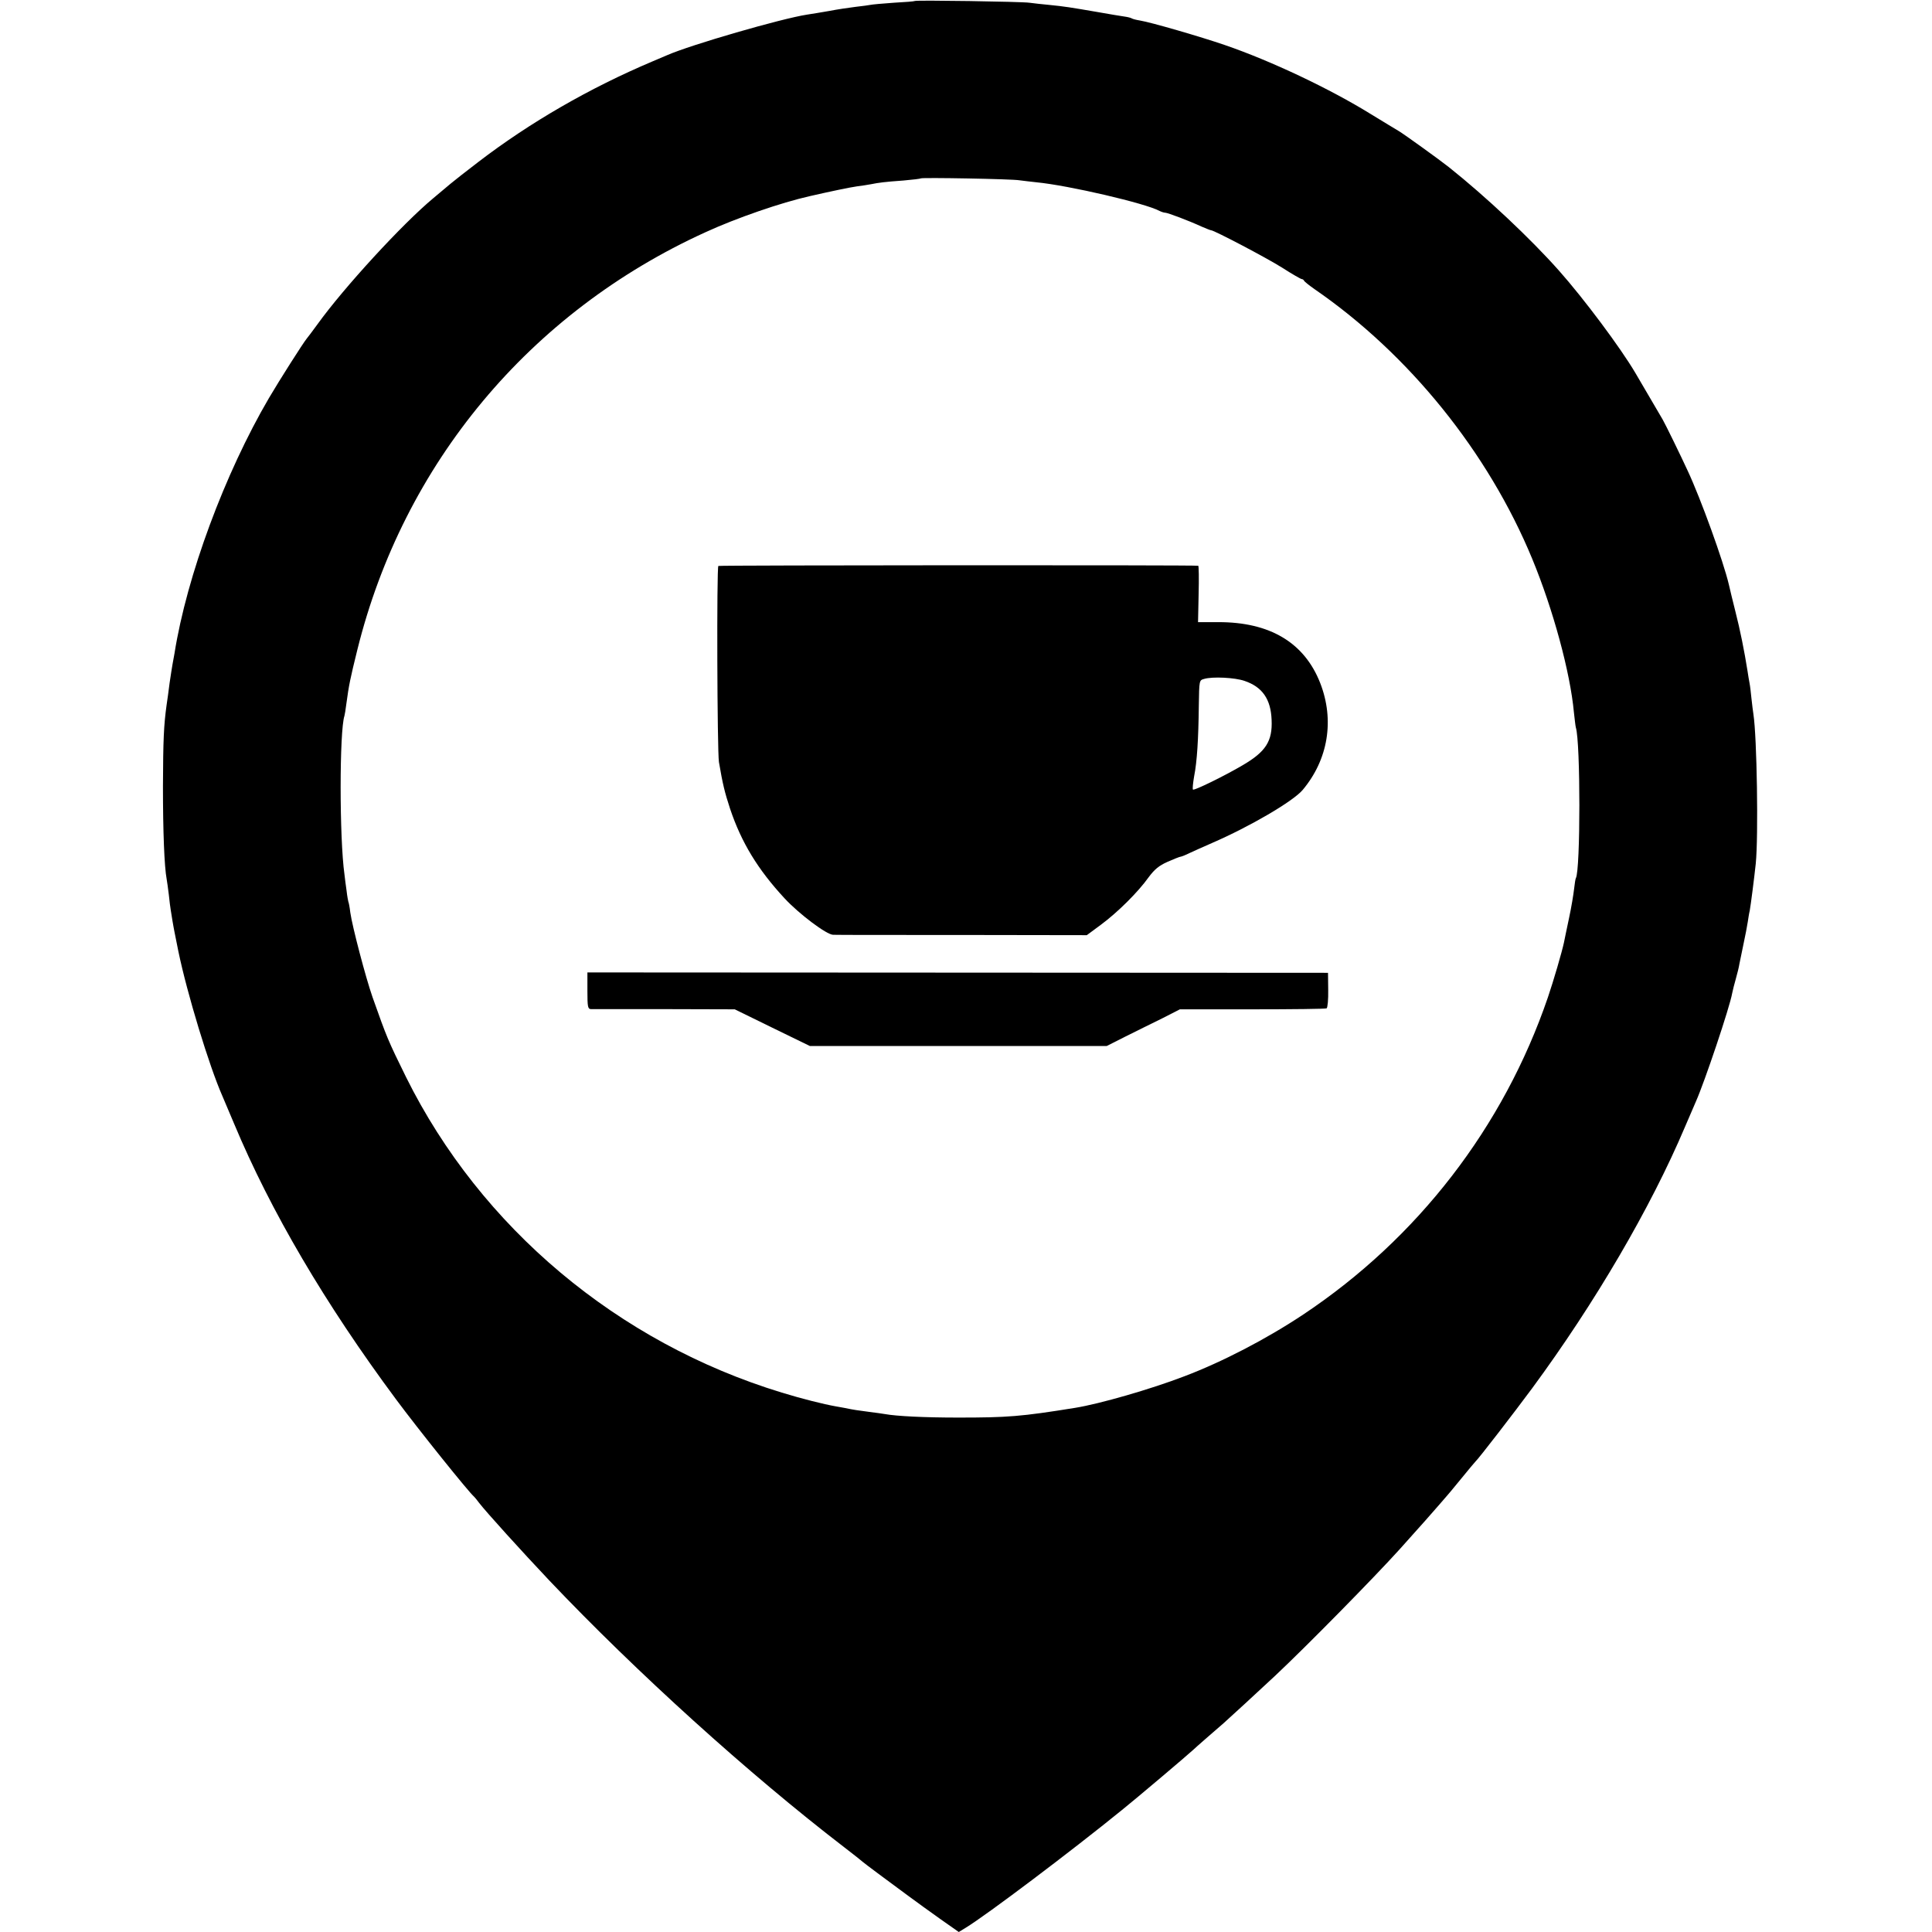
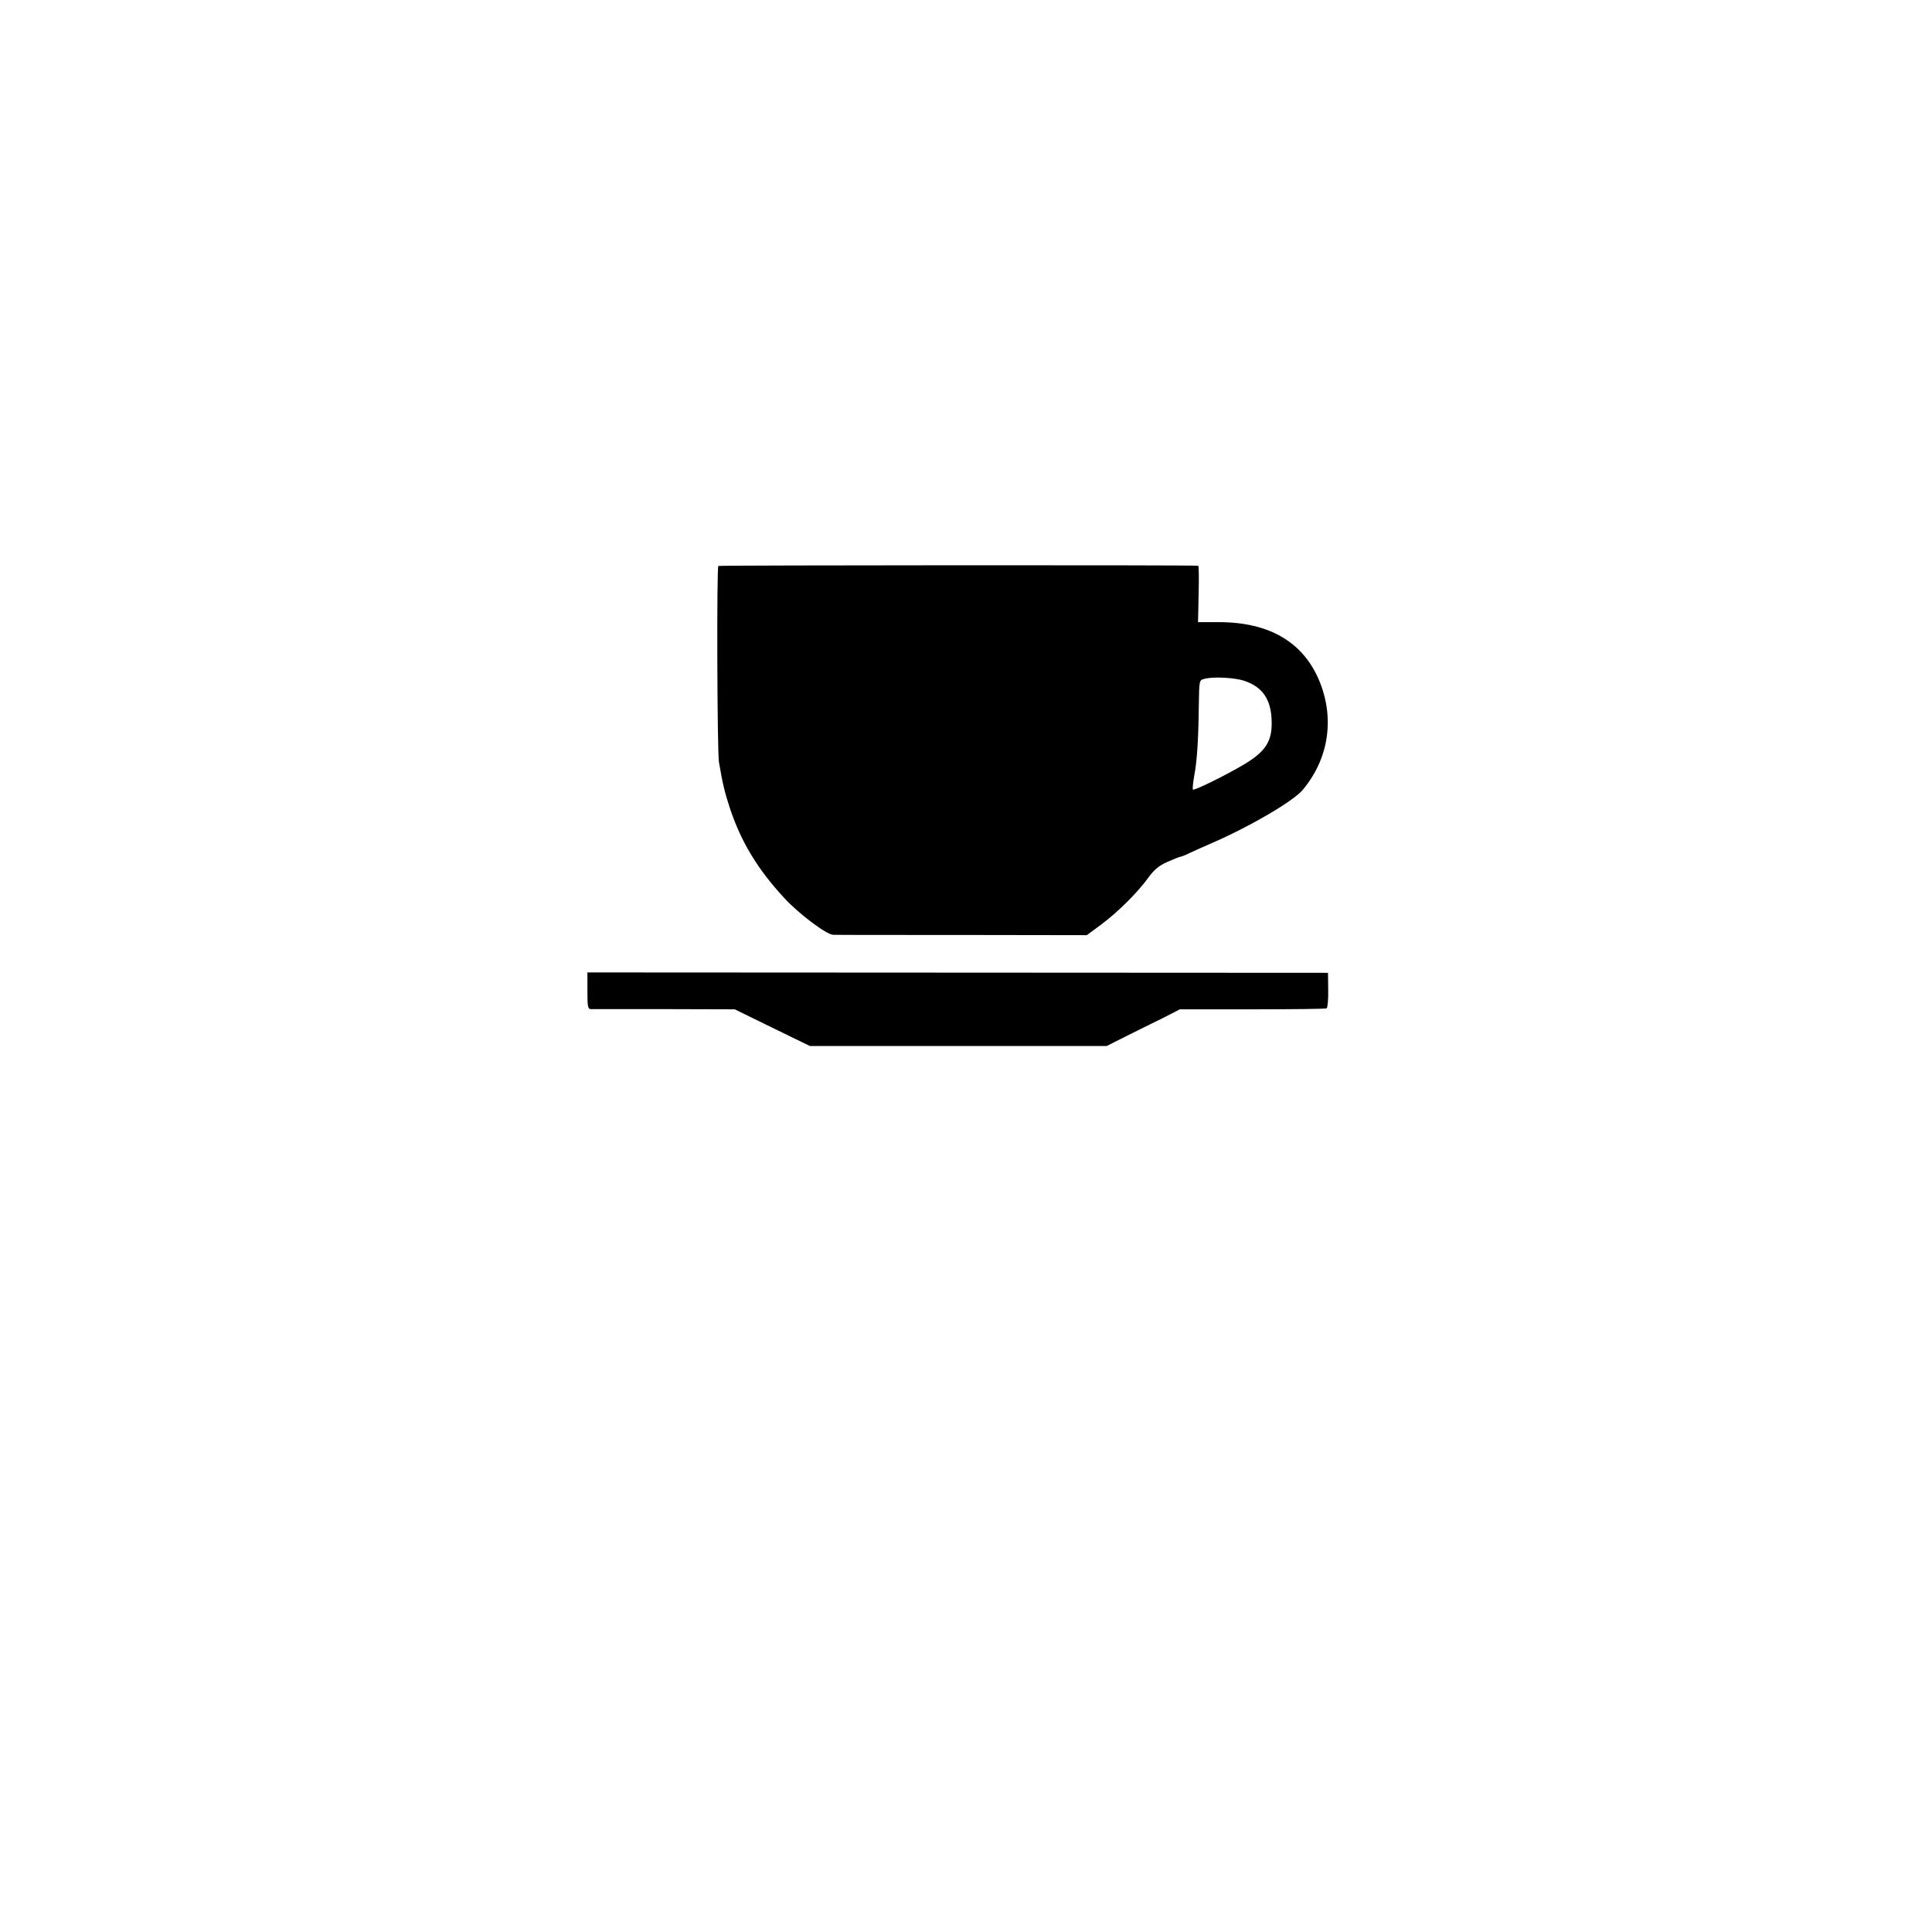
<svg xmlns="http://www.w3.org/2000/svg" version="1.0" width="990pt" height="990pt" viewBox="0 0 990 990" preserveAspectRatio="xMidYMid meet">
  <g transform="translate(0,990) scale(0.1,-0.1)" fill="#000000" stroke="none">
-     <path d="M4688 9895 c-2 -2 -50 -6 -108 -9 -58 -4 -112 -9 -120 -11 -8 -2 -42 -6 -75 -10 -33 -4 -94 -13 -135 -21 -41 -7 -93 -16 -115 -19 -130 -20 -594 -154 -717 -208 -18 -8 -51 -22 -73 -31 -324 -137 -629 -313 -894 -516 -64 -49 -128 -99 -143 -112 -15 -13 -54 -45 -87 -73 -159 -132 -459 -459 -593 -645 -26 -36 -52 -70 -57 -76 -18 -22 -139 -212 -193 -304 -226 -386 -421 -911 -484 -1309 -3 -18 -8 -43 -10 -55 -2 -11 -9 -55 -15 -96 -5 -41 -12 -91 -15 -110 -15 -108 -18 -180 -19 -420 0 -232 7 -411 19 -475 2 -11 7 -46 11 -79 3 -32 8 -68 10 -80 2 -11 6 -37 9 -56 3 -19 8 -44 10 -55 2 -11 11 -56 20 -100 45 -217 158 -588 225 -740 5 -11 32 -76 61 -144 187 -447 466 -922 829 -1411 111 -150 375 -479 401 -500 3 -3 15 -17 25 -31 37 -48 221 -251 360 -398 445 -469 1023 -992 1510 -1366 50 -38 92 -72 95 -75 3 -3 40 -31 83 -63 42 -31 110 -81 150 -111 39 -29 114 -83 166 -120 l94 -66 36 22 c108 66 539 391 800 603 70 56 343 287 367 310 10 10 102 90 154 135 25 22 172 157 264 243 161 151 508 504 638 648 113 126 170 190 199 224 19 22 36 42 39 45 3 3 37 43 75 90 38 47 72 87 75 90 16 14 200 253 291 376 324 440 608 926 783 1339 26 61 51 119 56 130 45 101 174 485 186 555 3 14 11 48 19 75 8 28 16 61 18 75 3 14 12 60 21 102 9 42 19 93 22 114 3 20 7 46 10 57 6 34 23 167 31 242 14 141 6 648 -12 765 -2 14 -7 50 -10 80 -3 30 -7 66 -10 80 -3 14 -7 41 -10 60 -16 102 -39 216 -62 305 -14 55 -29 118 -34 140 -28 119 -144 440 -211 583 -33 72 -114 238 -128 262 -9 16 -114 194 -140 239 -76 129 -264 381 -393 526 -143 161 -371 376 -562 528 -45 36 -227 167 -255 184 -19 11 -84 51 -145 88 -210 130 -512 273 -748 354 -125 43 -380 117 -436 126 -19 3 -38 8 -42 11 -5 3 -21 7 -36 9 -16 2 -80 13 -143 24 -134 23 -164 28 -245 36 -33 3 -78 8 -100 11 -43 6 -582 14 -587 9z m537 -919 c17 -2 55 -7 85 -10 166 -16 561 -108 632 -147 10 -5 23 -9 29 -9 12 0 121 -41 186 -71 24 -10 45 -19 49 -19 15 0 280 -139 363 -191 51 -33 97 -59 101 -59 5 0 10 -4 12 -8 2 -5 26 -24 53 -43 484 -333 891 -836 1117 -1384 106 -257 194 -579 213 -785 4 -36 8 -71 10 -78 24 -74 24 -732 0 -772 -2 -3 -6 -27 -9 -55 -3 -27 -14 -95 -26 -150 -12 -55 -23 -111 -26 -125 -10 -47 -53 -195 -82 -280 -227 -665 -667 -1235 -1254 -1626 -188 -125 -413 -242 -608 -316 -174 -67 -436 -142 -560 -162 -278 -45 -348 -50 -600 -50 -172 0 -316 7 -376 18 -11 2 -47 7 -79 11 -60 8 -78 10 -125 20 -14 2 -36 7 -50 9 -57 10 -170 38 -274 70 -840 256 -1542 845 -1925 1616 -93 189 -98 201 -172 410 -35 100 -104 363 -114 434 -3 27 -8 52 -10 55 -1 3 -6 29 -9 56 -4 28 -9 66 -11 85 -26 185 -26 734 0 812 2 7 6 32 9 56 14 104 21 136 57 282 236 953 883 1730 1784 2140 159 73 388 152 535 185 105 24 205 45 241 50 24 3 57 8 72 11 40 8 69 12 167 19 47 4 87 9 89 11 6 5 470 -3 506 -10z" />
    <path d="M3681 7000 c-9 -6 -6 -950 3 -1005 19 -112 30 -157 57 -239 58 -173 142 -311 279 -459 74 -80 216 -187 249 -187 14 -1 313 -1 663 -1 l637 -1 73 54 c85 63 190 167 244 243 30 40 52 59 97 79 32 14 62 26 66 26 4 0 25 8 47 19 21 10 73 33 114 51 196 85 416 214 465 272 131 156 164 358 90 548 -81 207 -258 313 -523 312 l-103 0 3 144 c2 79 1 145 -2 145 -16 4 -2453 3 -2459 -1z m2696 -589 c92 -31 135 -94 139 -200 5 -109 -30 -163 -148 -232 -95 -56 -249 -131 -255 -125 -3 3 0 33 6 68 15 76 22 189 24 363 2 129 2 129 27 136 43 13 158 7 207 -10z" />
    <path d="M3010 4824 c0 -83 2 -94 18 -95 9 0 179 0 377 0 l360 -1 192 -94 193 -94 760 0 761 0 97 49 c53 26 138 69 188 93 l90 46 371 0 c204 0 375 2 381 5 5 4 9 46 8 94 l-1 88 -1897 1 -1898 1 0 -93z" />
  </g>
</svg>